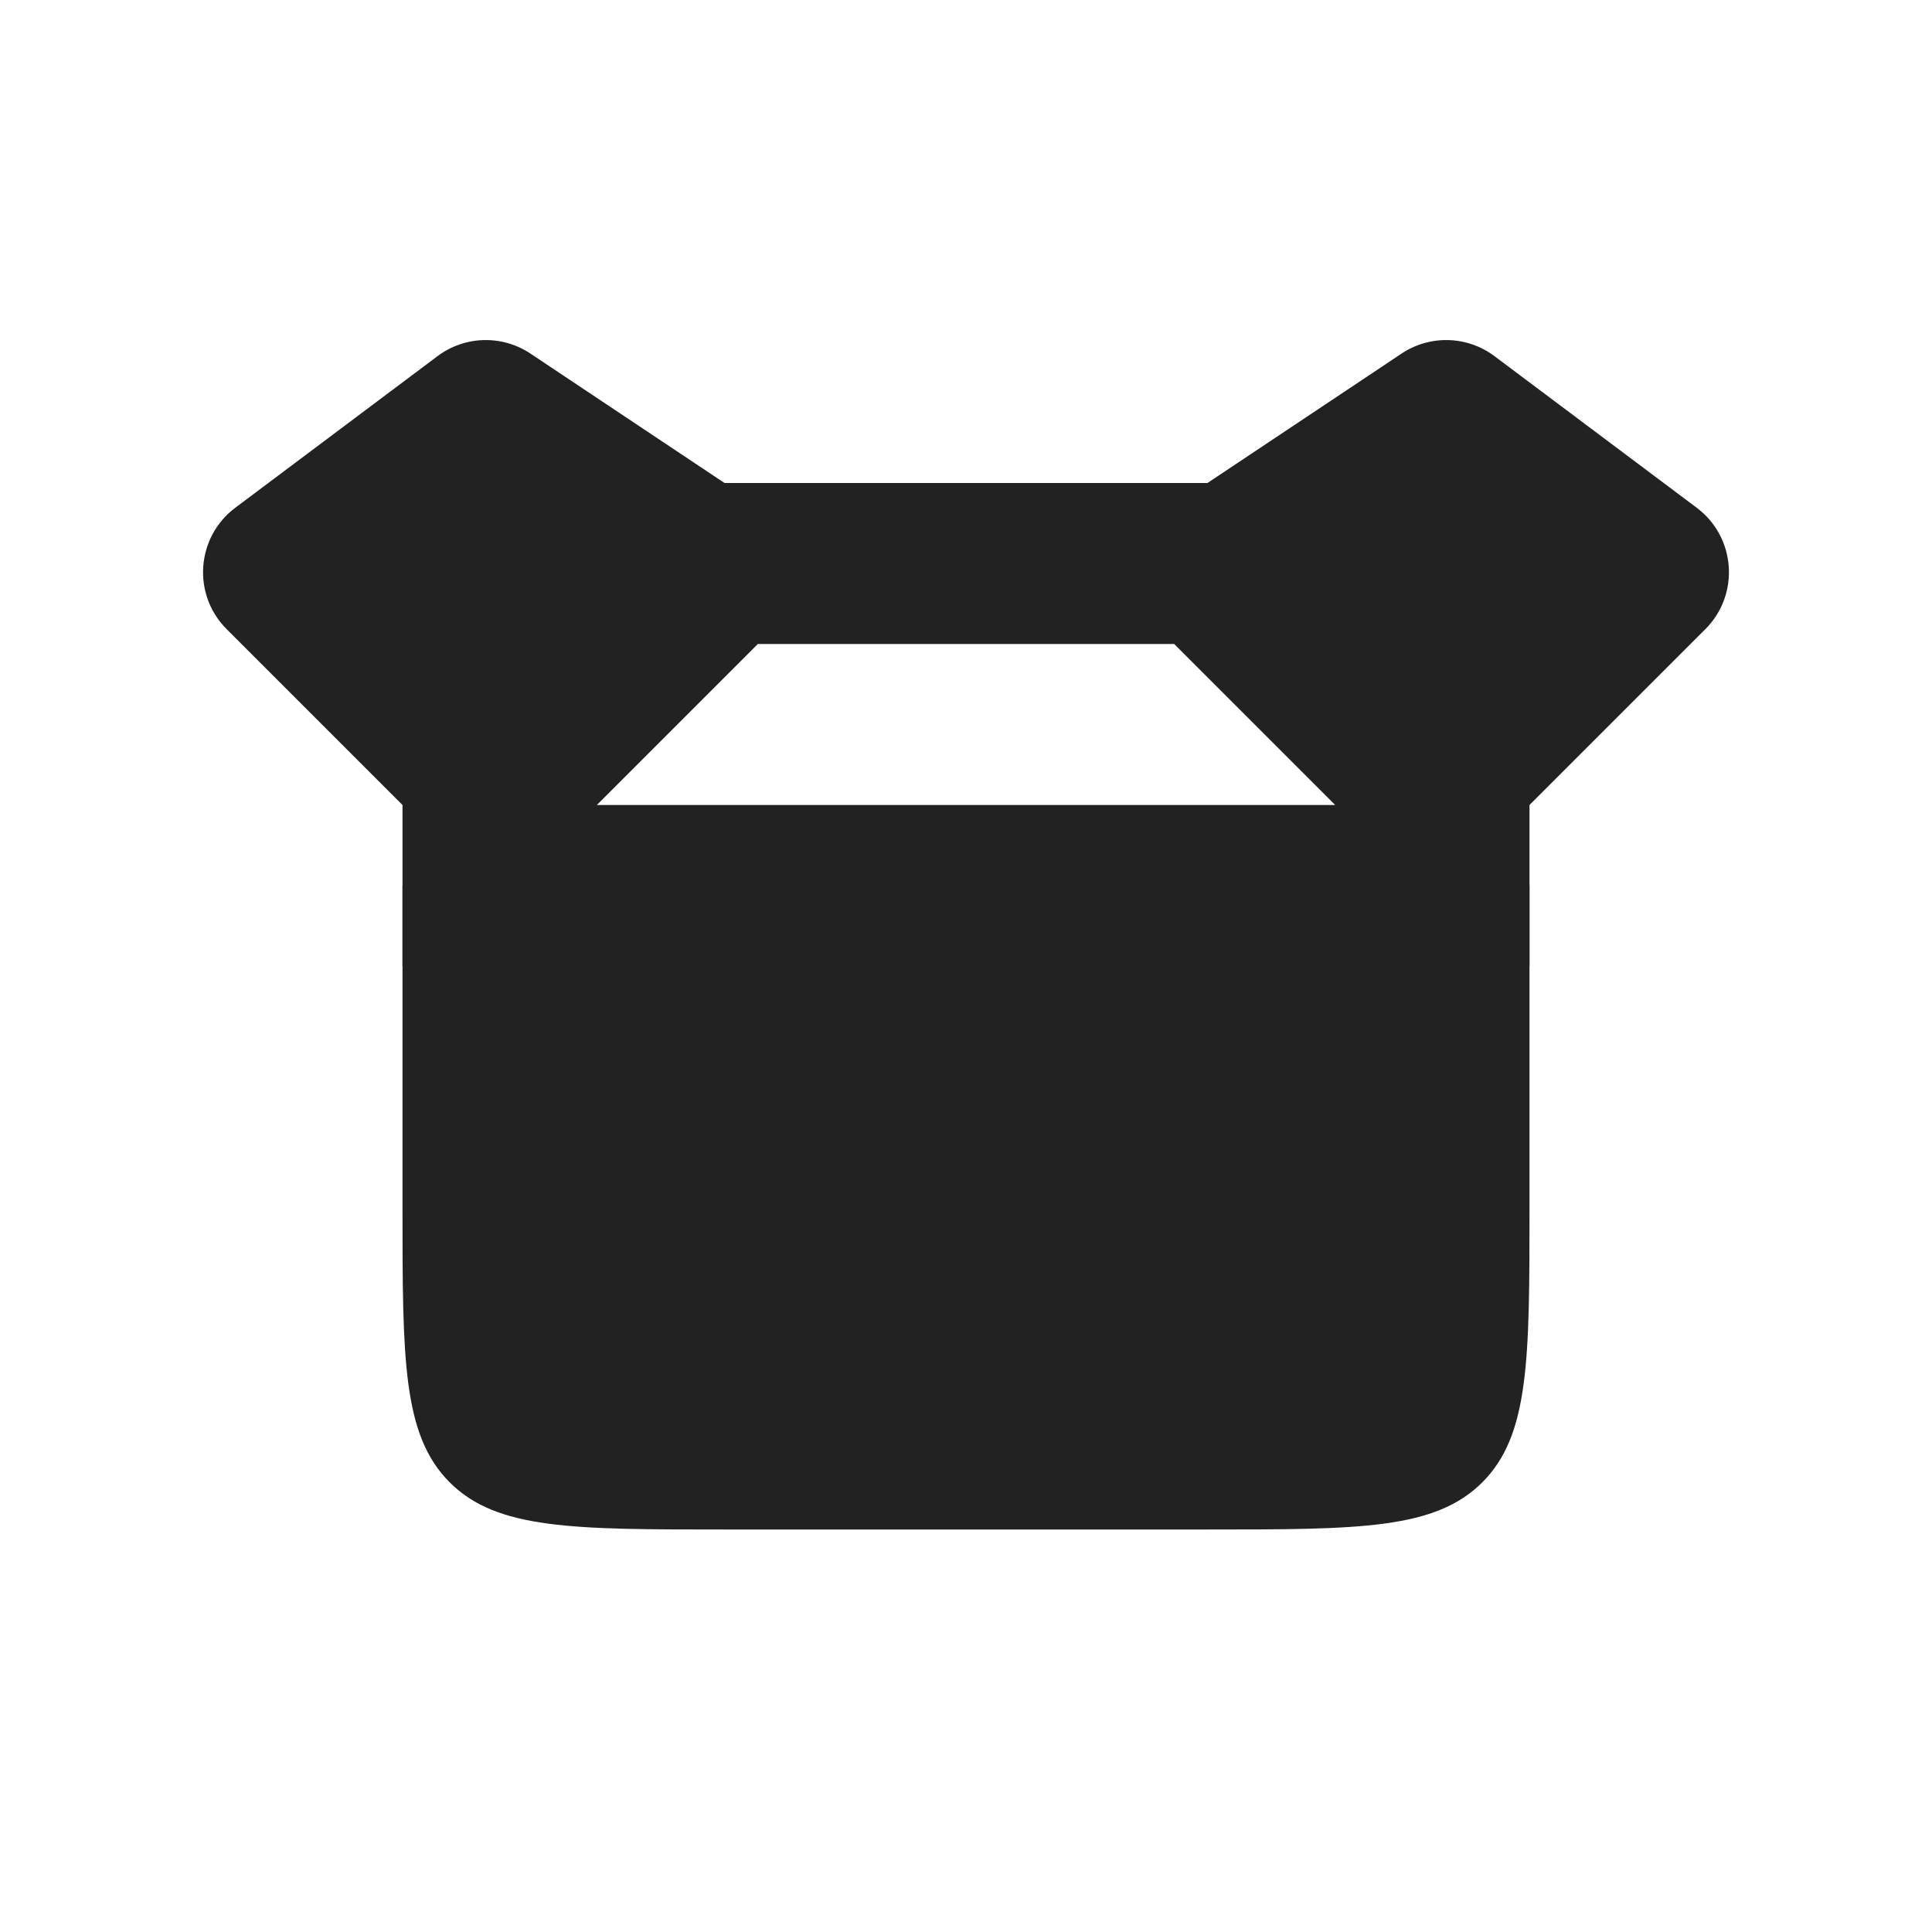
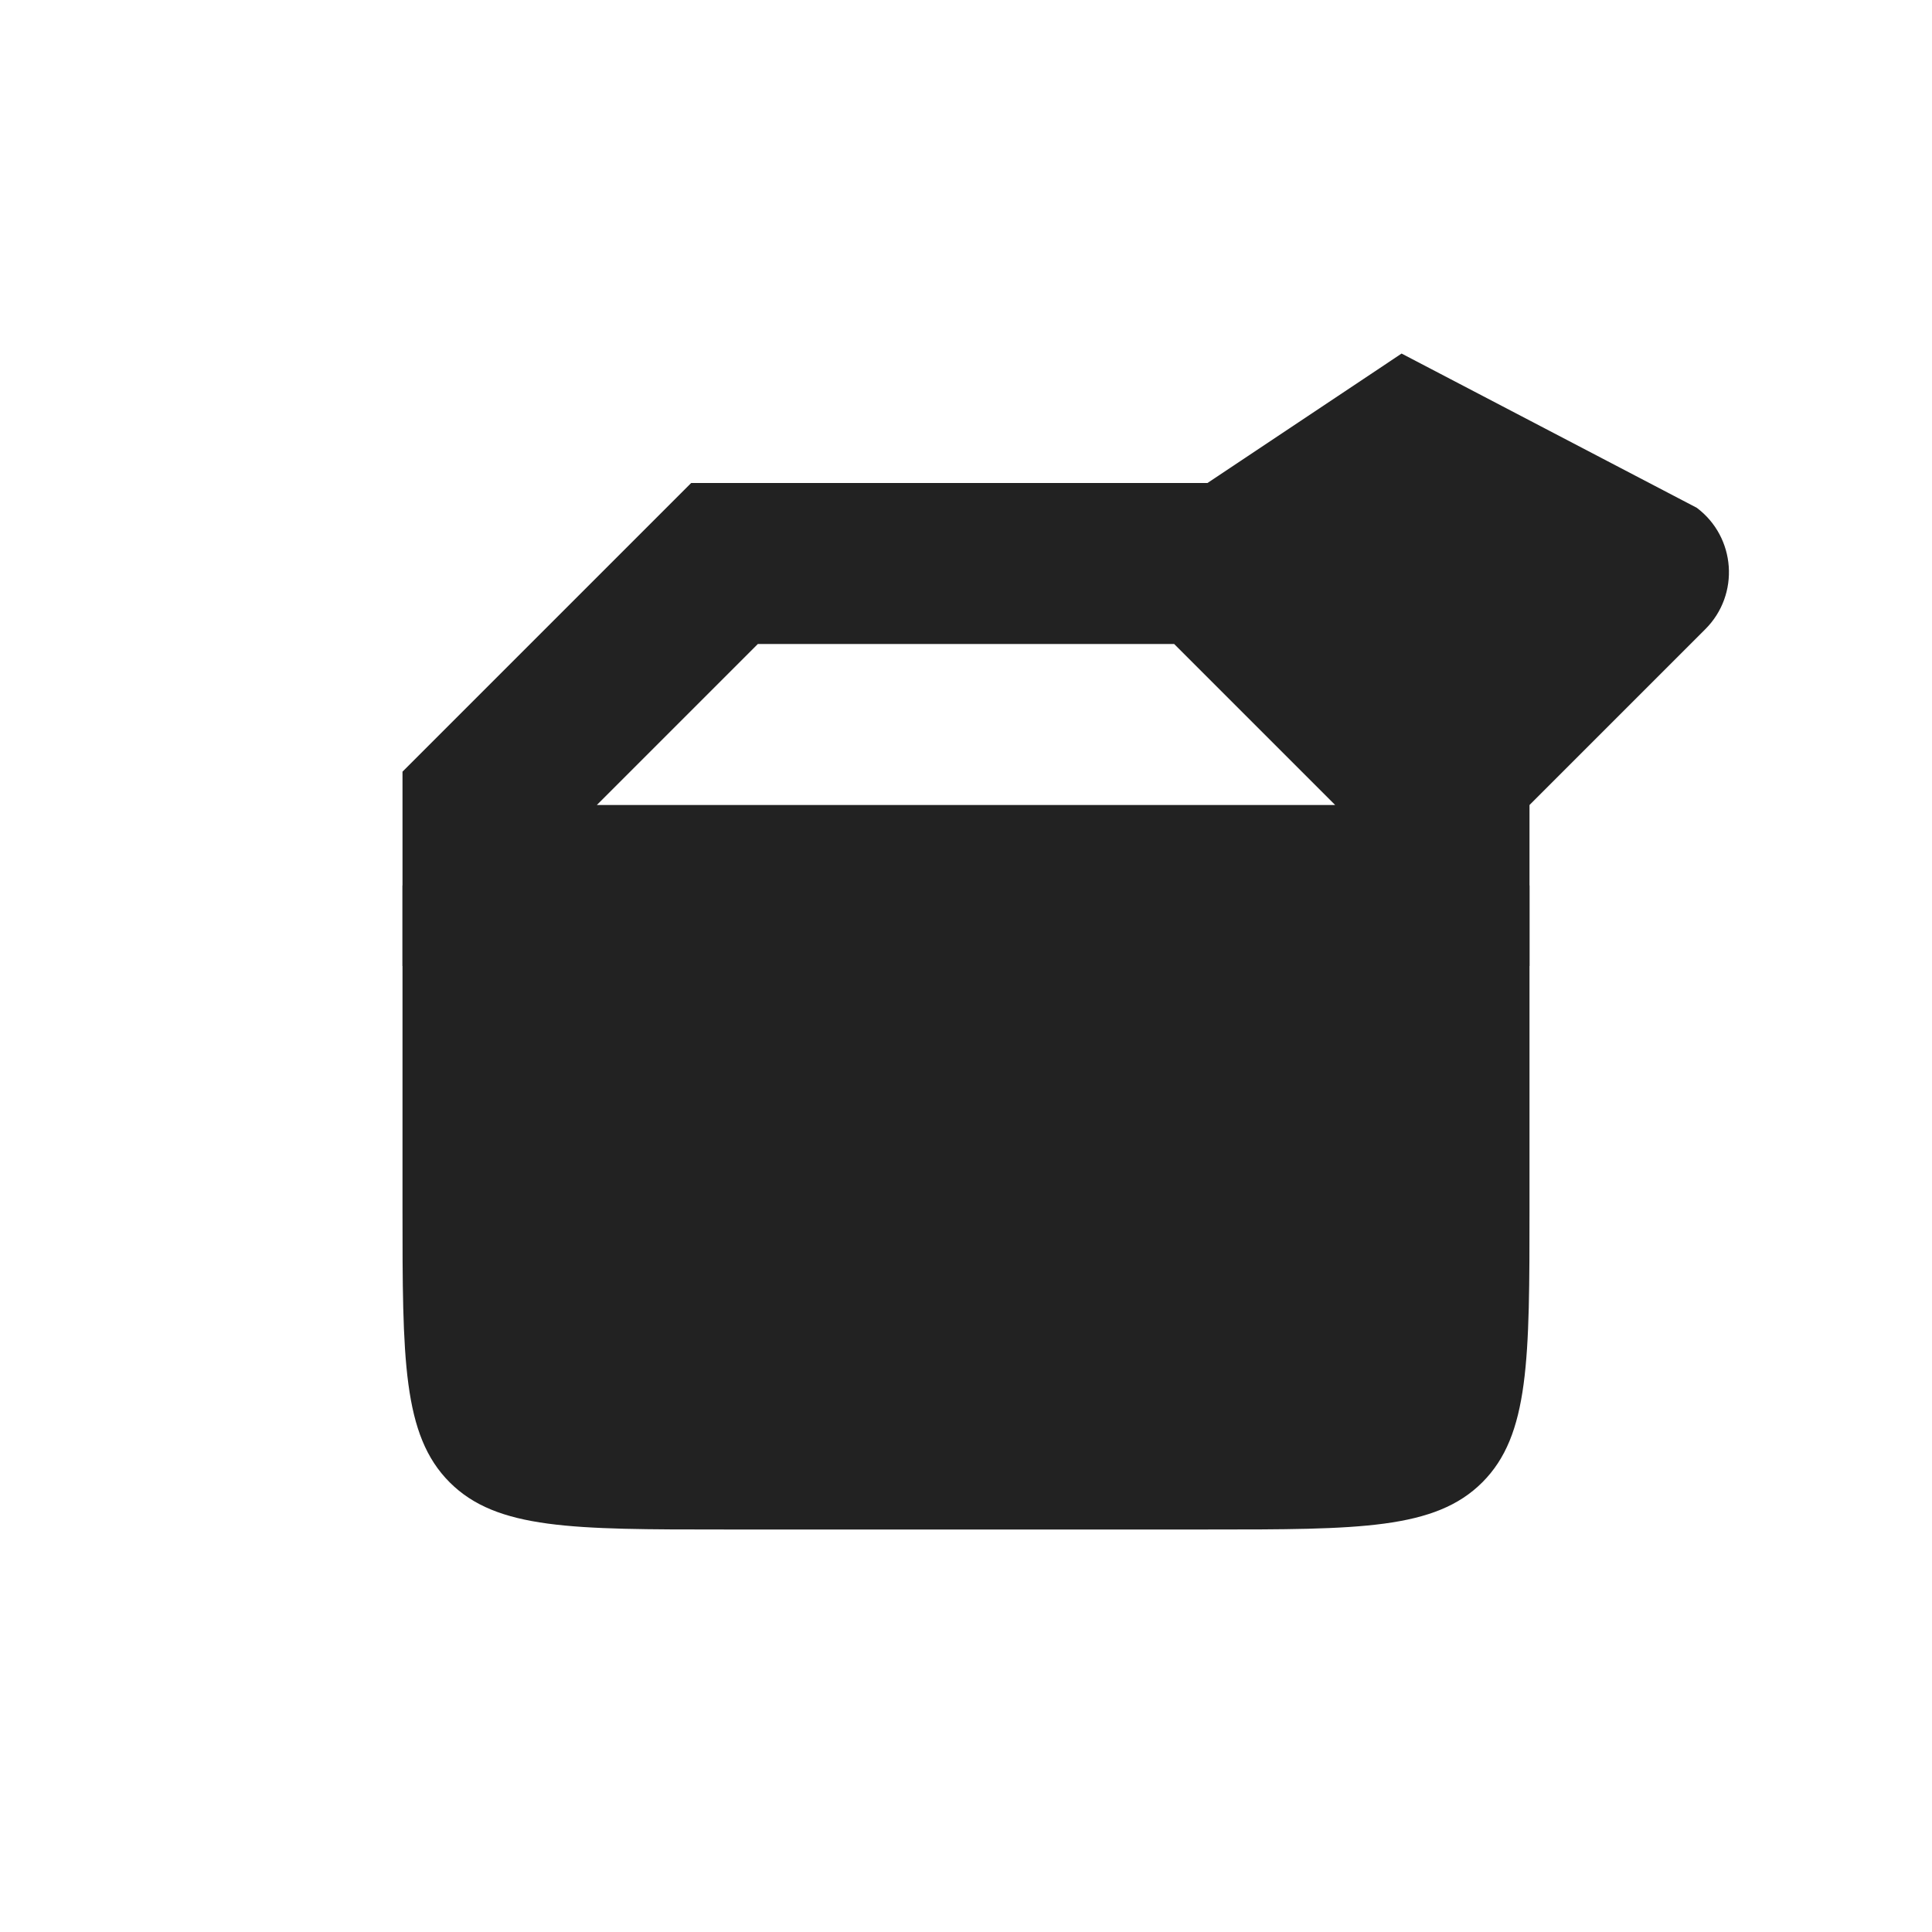
<svg xmlns="http://www.w3.org/2000/svg" width="800px" height="800px" viewBox="0 0 24 24" fill="none">
  <path d="M5 11H19V15C19 16.886 19 17.828 18.414 18.414C17.828 19 16.886 19 15 19H9C7.114 19 6.172 19 5.586 18.414C5 17.828 5 16.886 5 15V11Z" fill="#222222" />
-   <path d="M2.815 7.815L5 10L9 6L6.589 4.392C6.236 4.157 5.773 4.17 5.434 4.425L2.922 6.308C2.436 6.673 2.385 7.385 2.815 7.815Z" fill="#222222" />
-   <path d="M21.185 7.815L19 10L15 6L17.411 4.392C17.764 4.157 18.227 4.17 18.566 4.425L21.078 6.308C21.564 6.673 21.615 7.385 21.185 7.815Z" fill="#222222" />
+   <path d="M21.185 7.815L19 10L15 6L17.411 4.392L21.078 6.308C21.564 6.673 21.615 7.385 21.185 7.815Z" fill="#222222" />
  <path d="M18 10V11H6V10L9 7H15L18 10Z" stroke="#222222" stroke-width="2" stroke-linecap="round" />
</svg>